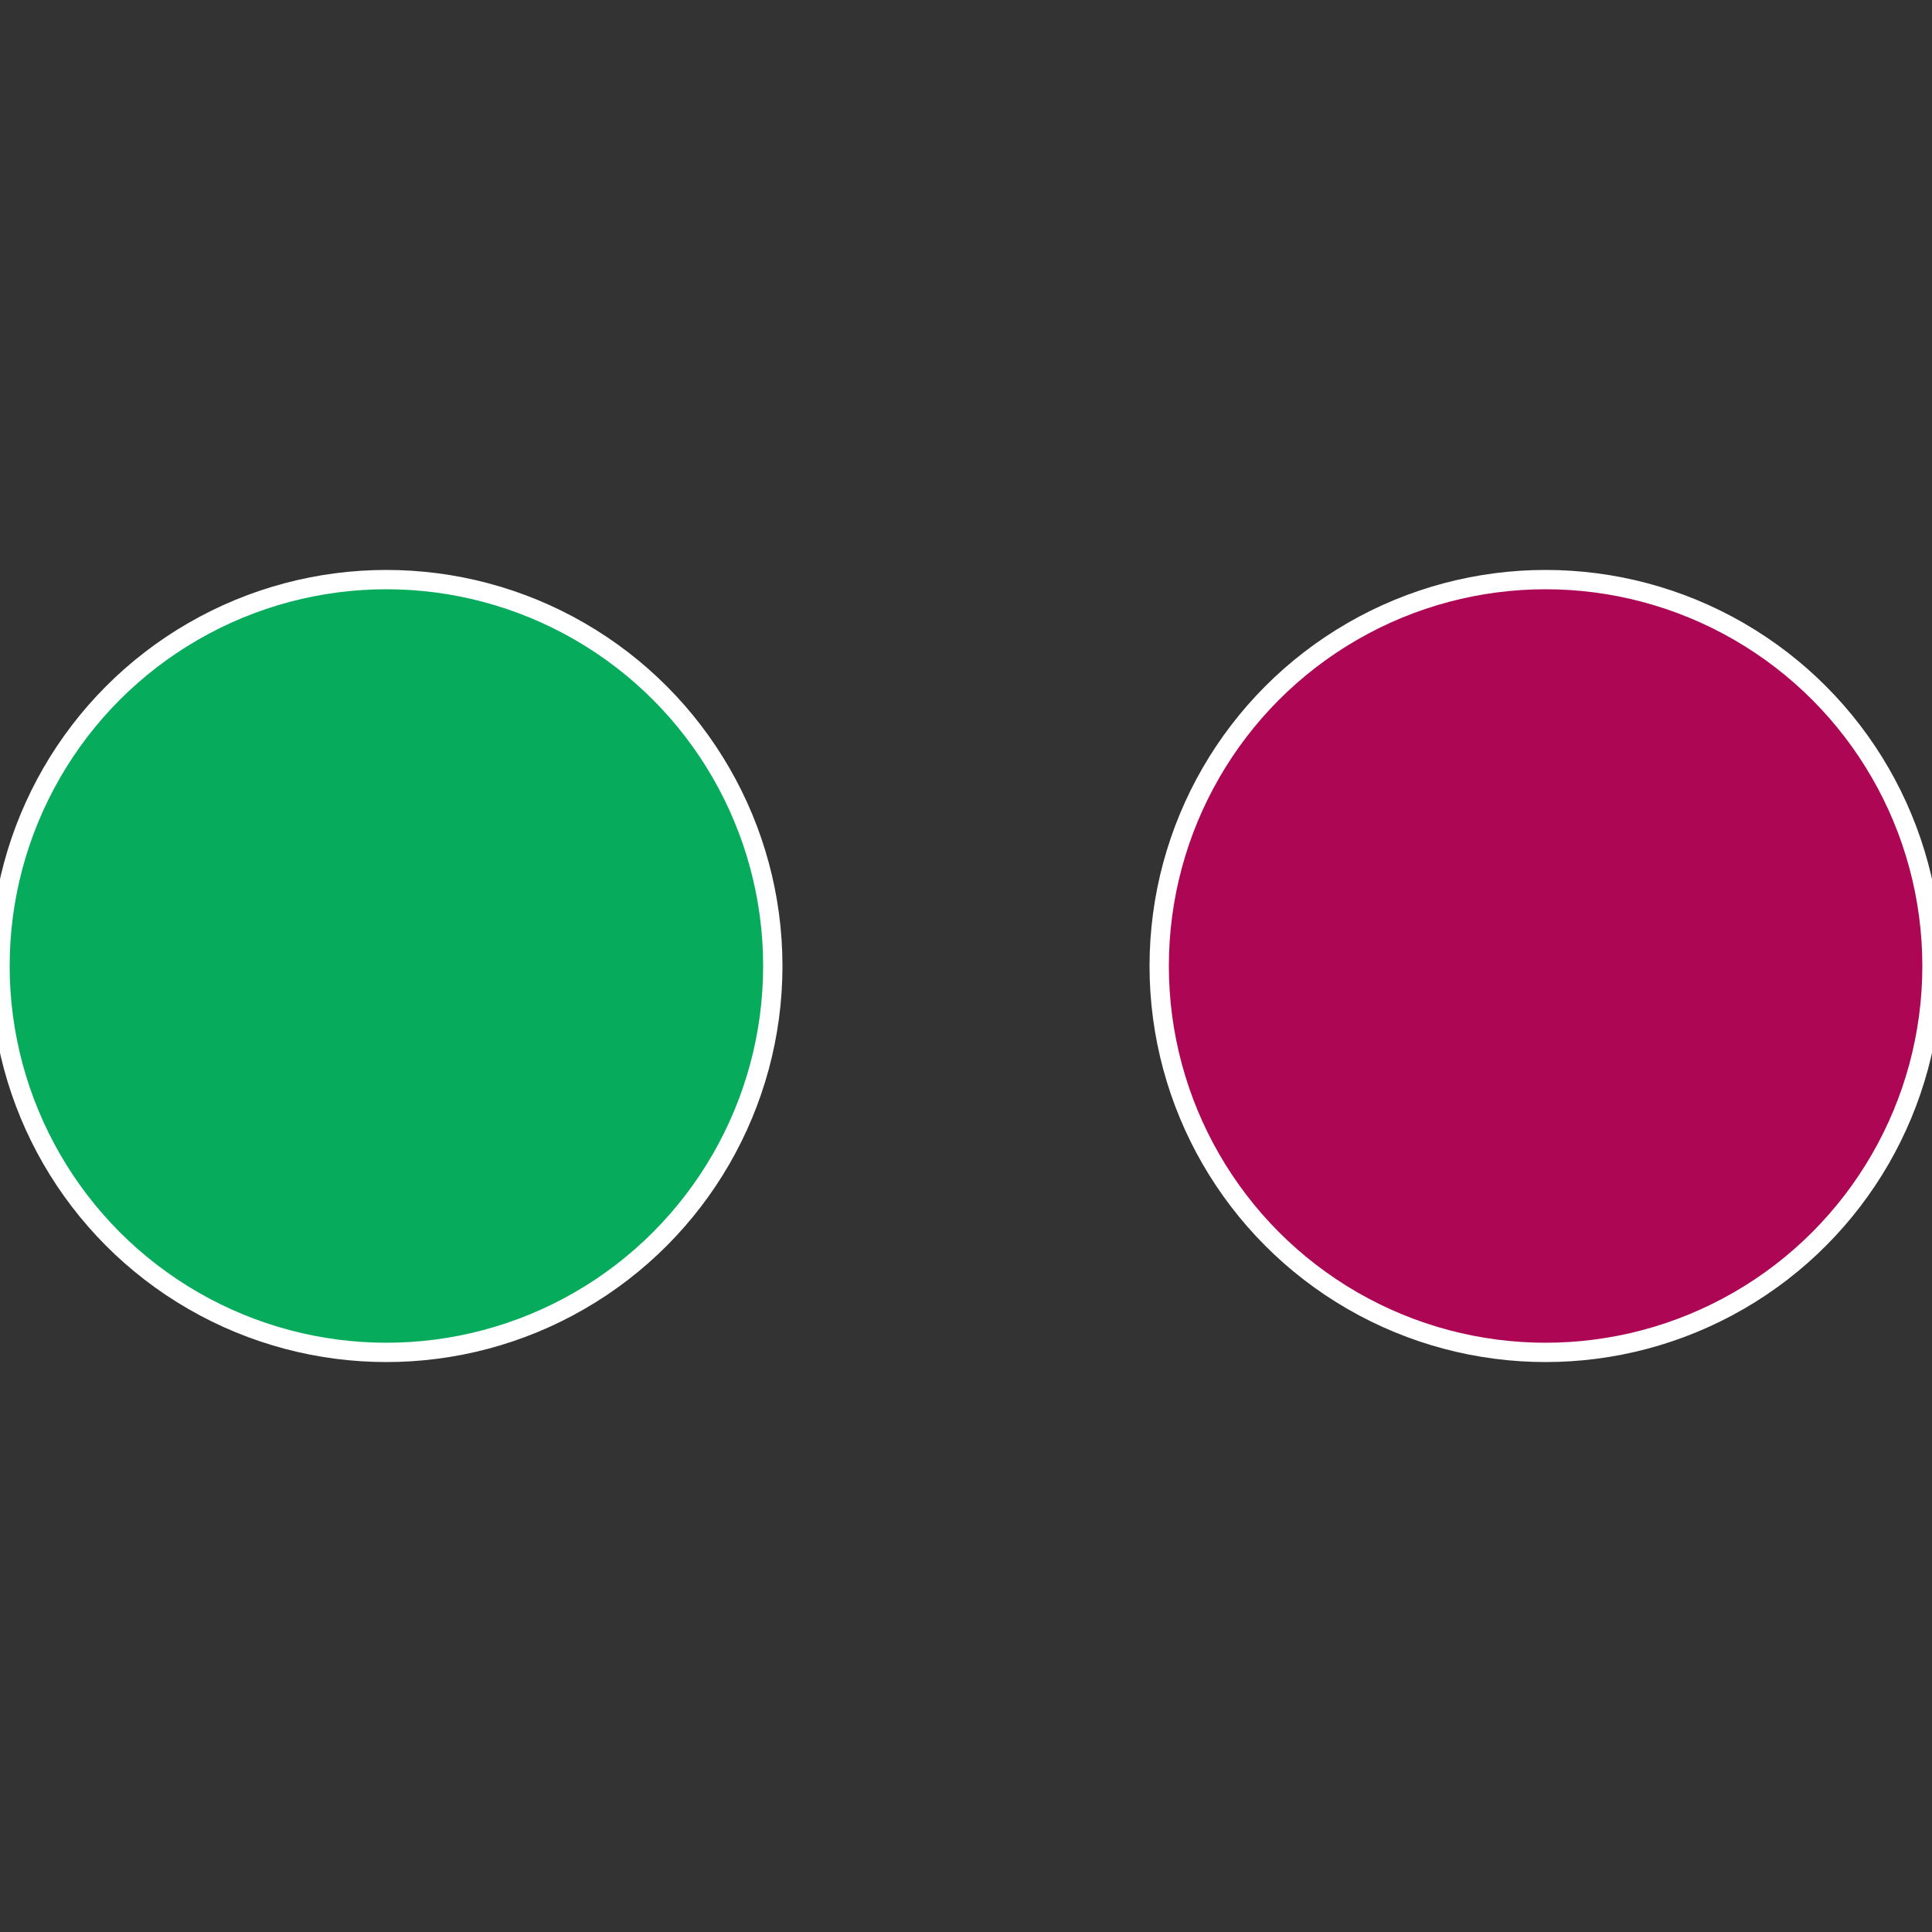
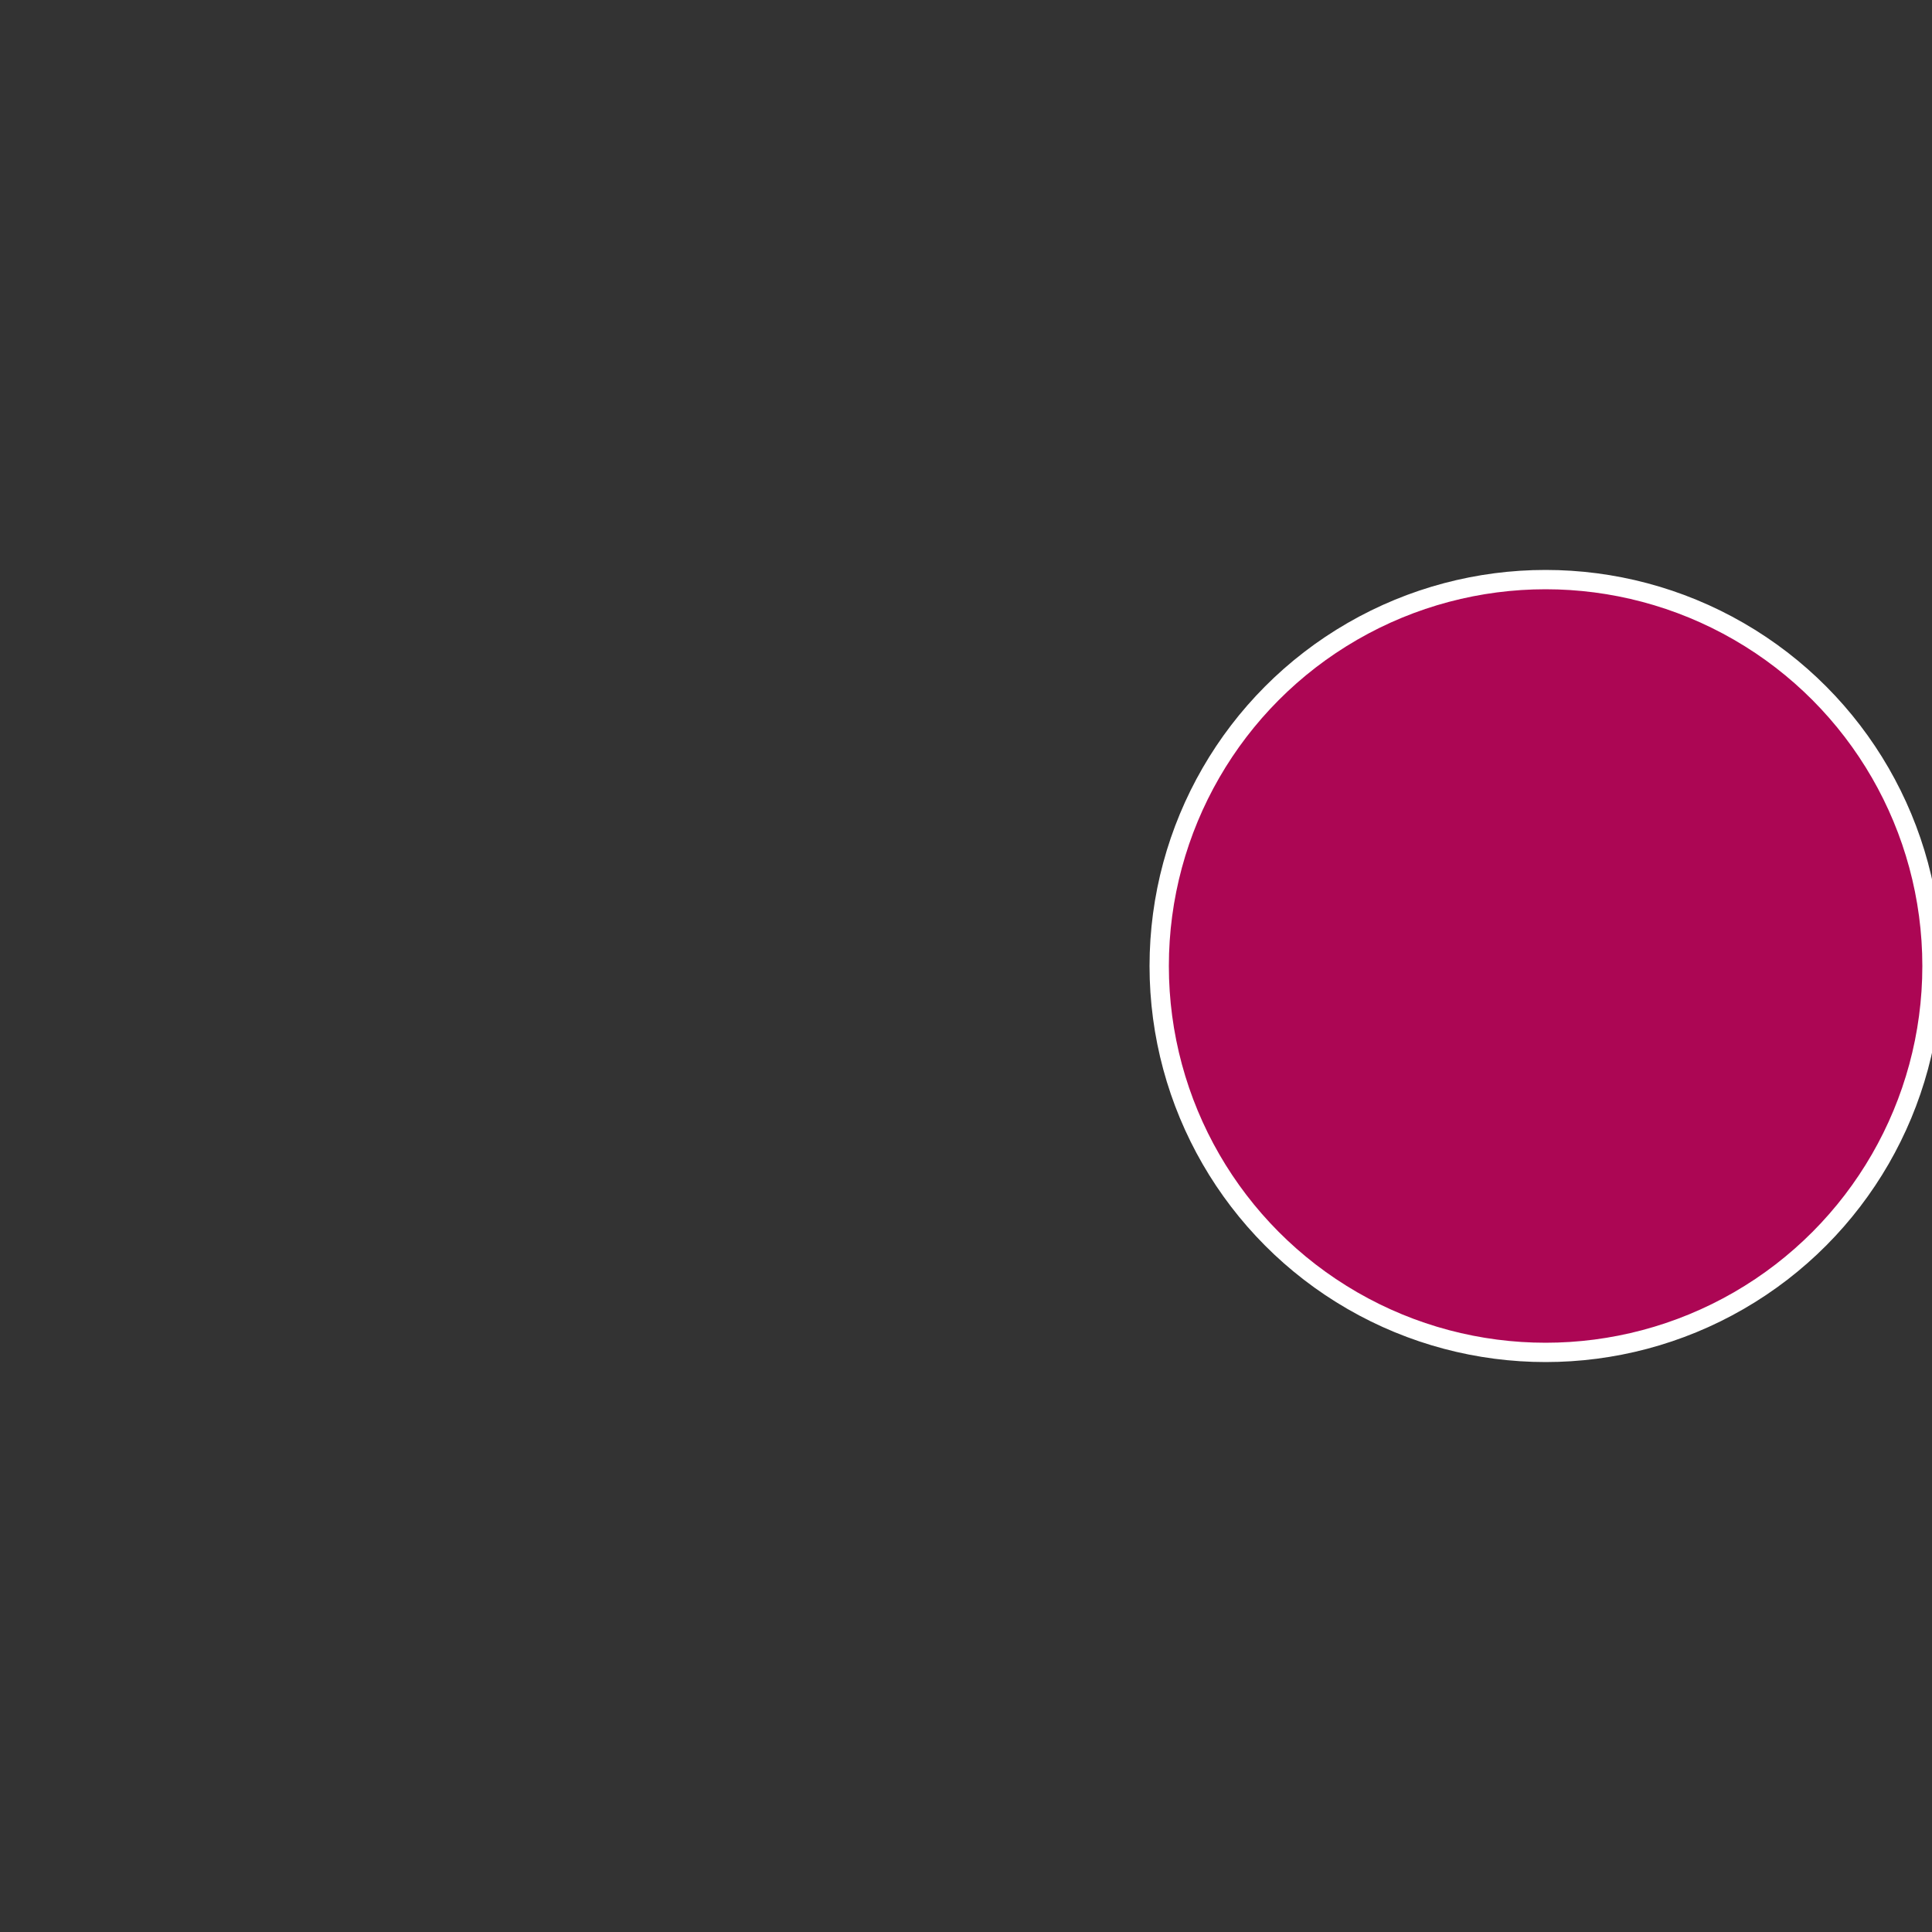
<svg xmlns="http://www.w3.org/2000/svg" width="500" height="500" viewBox="-1 -1 2 2">
  <rect x="-1" y="-1" width="2" height="2" fill="#333333" stroke="none" />
  <circle cx="0.6" cy="0" r="0.4" fill="#ac0654" stroke="#fff" stroke-width="1%" />
-   <circle cx="-0.6" cy="7.3478807948841E-17" r="0.4" fill="#06ac5c" stroke="#fff" stroke-width="1%" />
</svg>